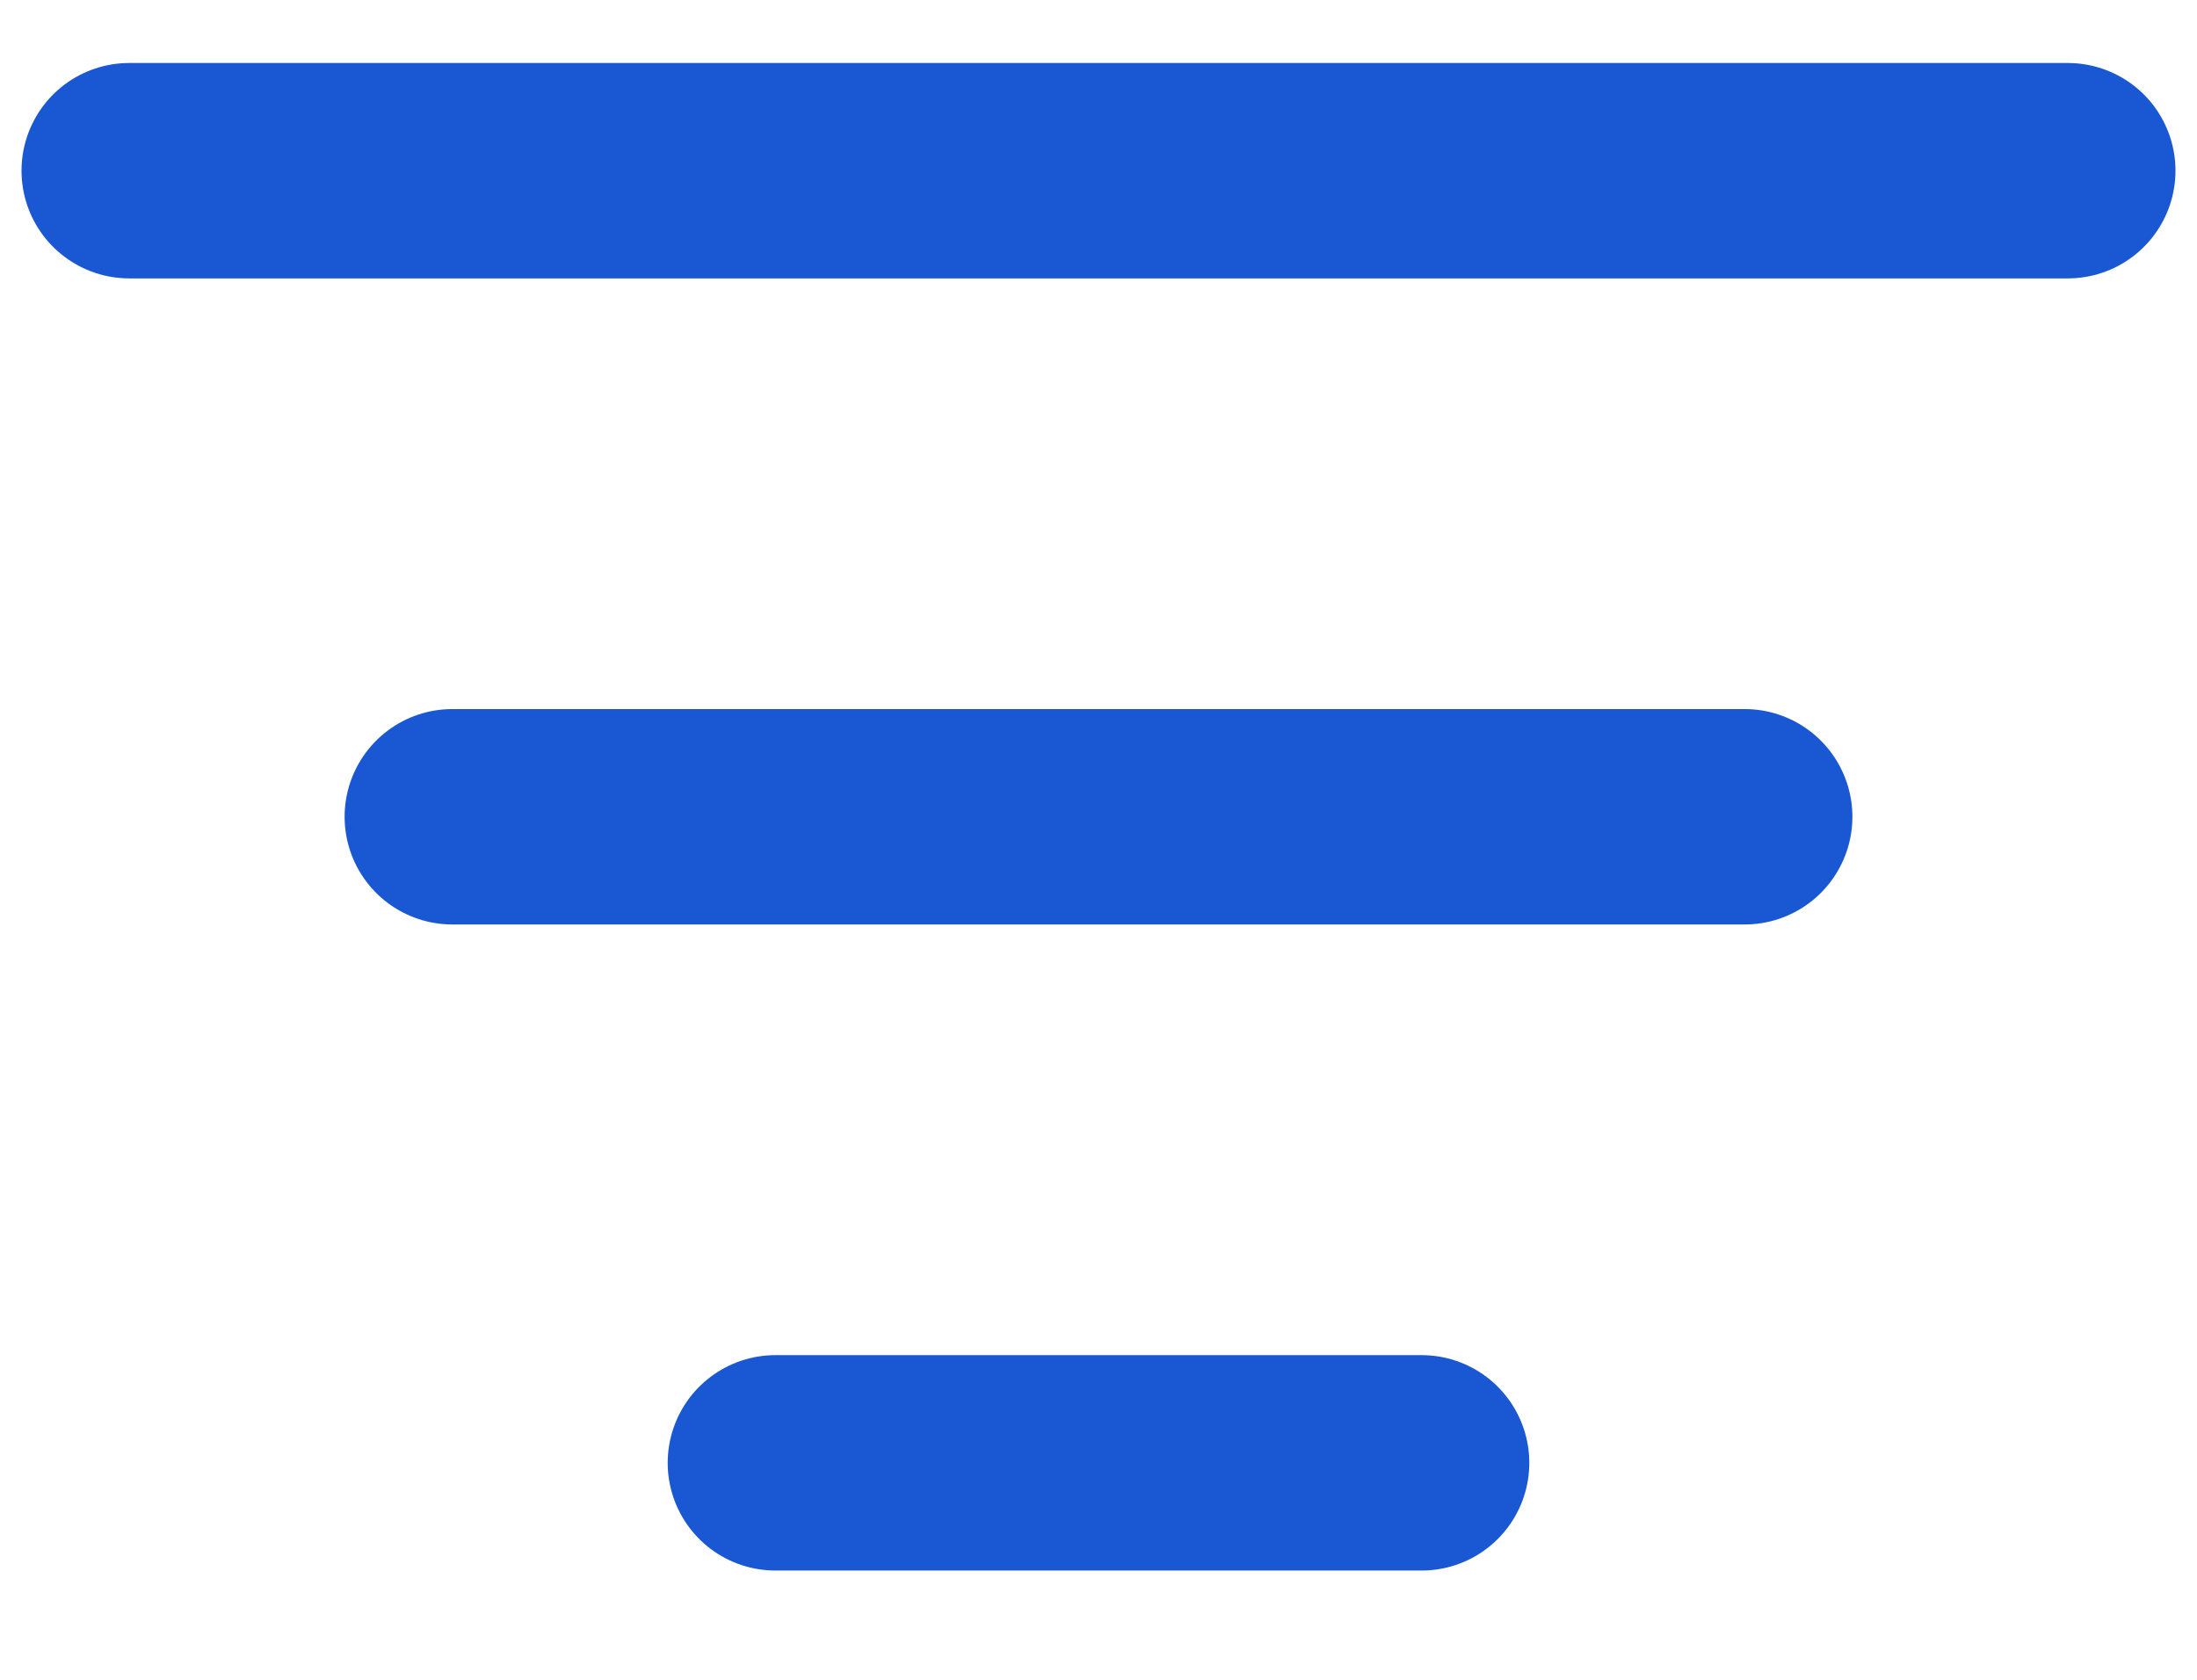
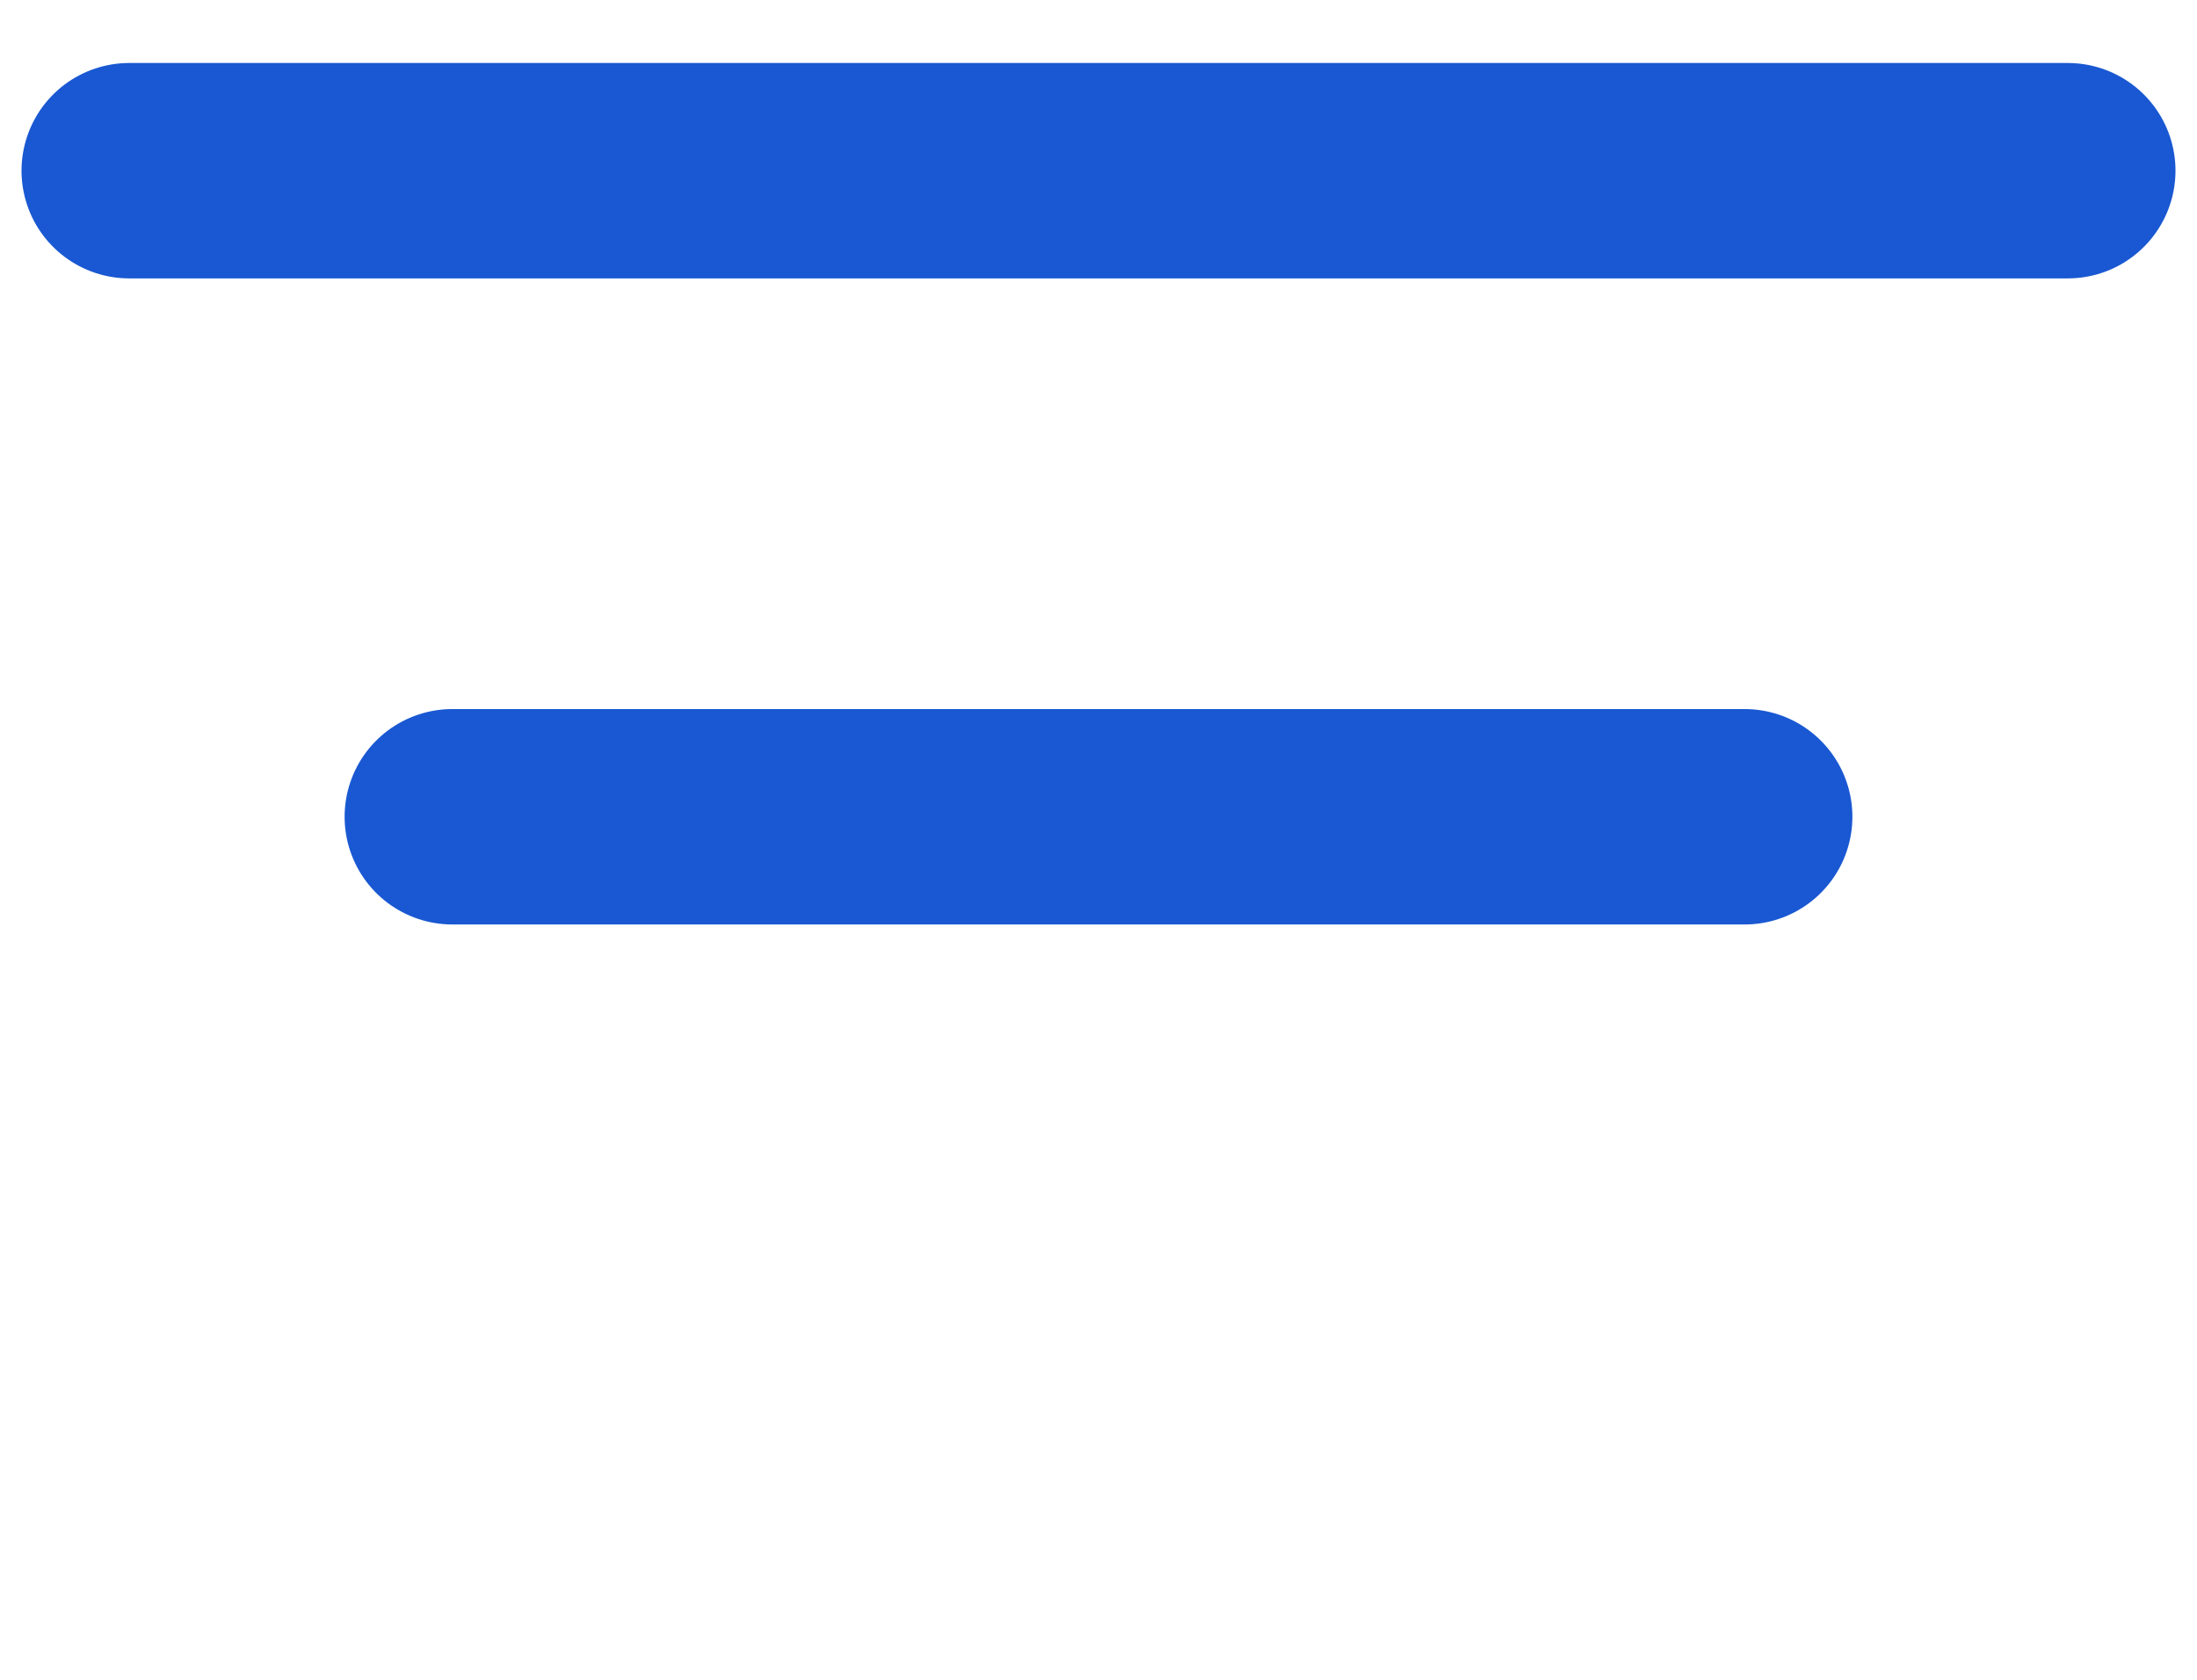
<svg xmlns="http://www.w3.org/2000/svg" width="17" height="13" viewBox="0 0 17 13" fill="none">
-   <path d="M3.5 6.321H13.5M1 1.321H16M6 11.321H11" stroke="#1958D2" stroke-width="1.667" stroke-linecap="round" stroke-linejoin="round" />
+   <path d="M3.5 6.321H13.5M1 1.321H16H11" stroke="#1958D2" stroke-width="1.667" stroke-linecap="round" stroke-linejoin="round" />
</svg>